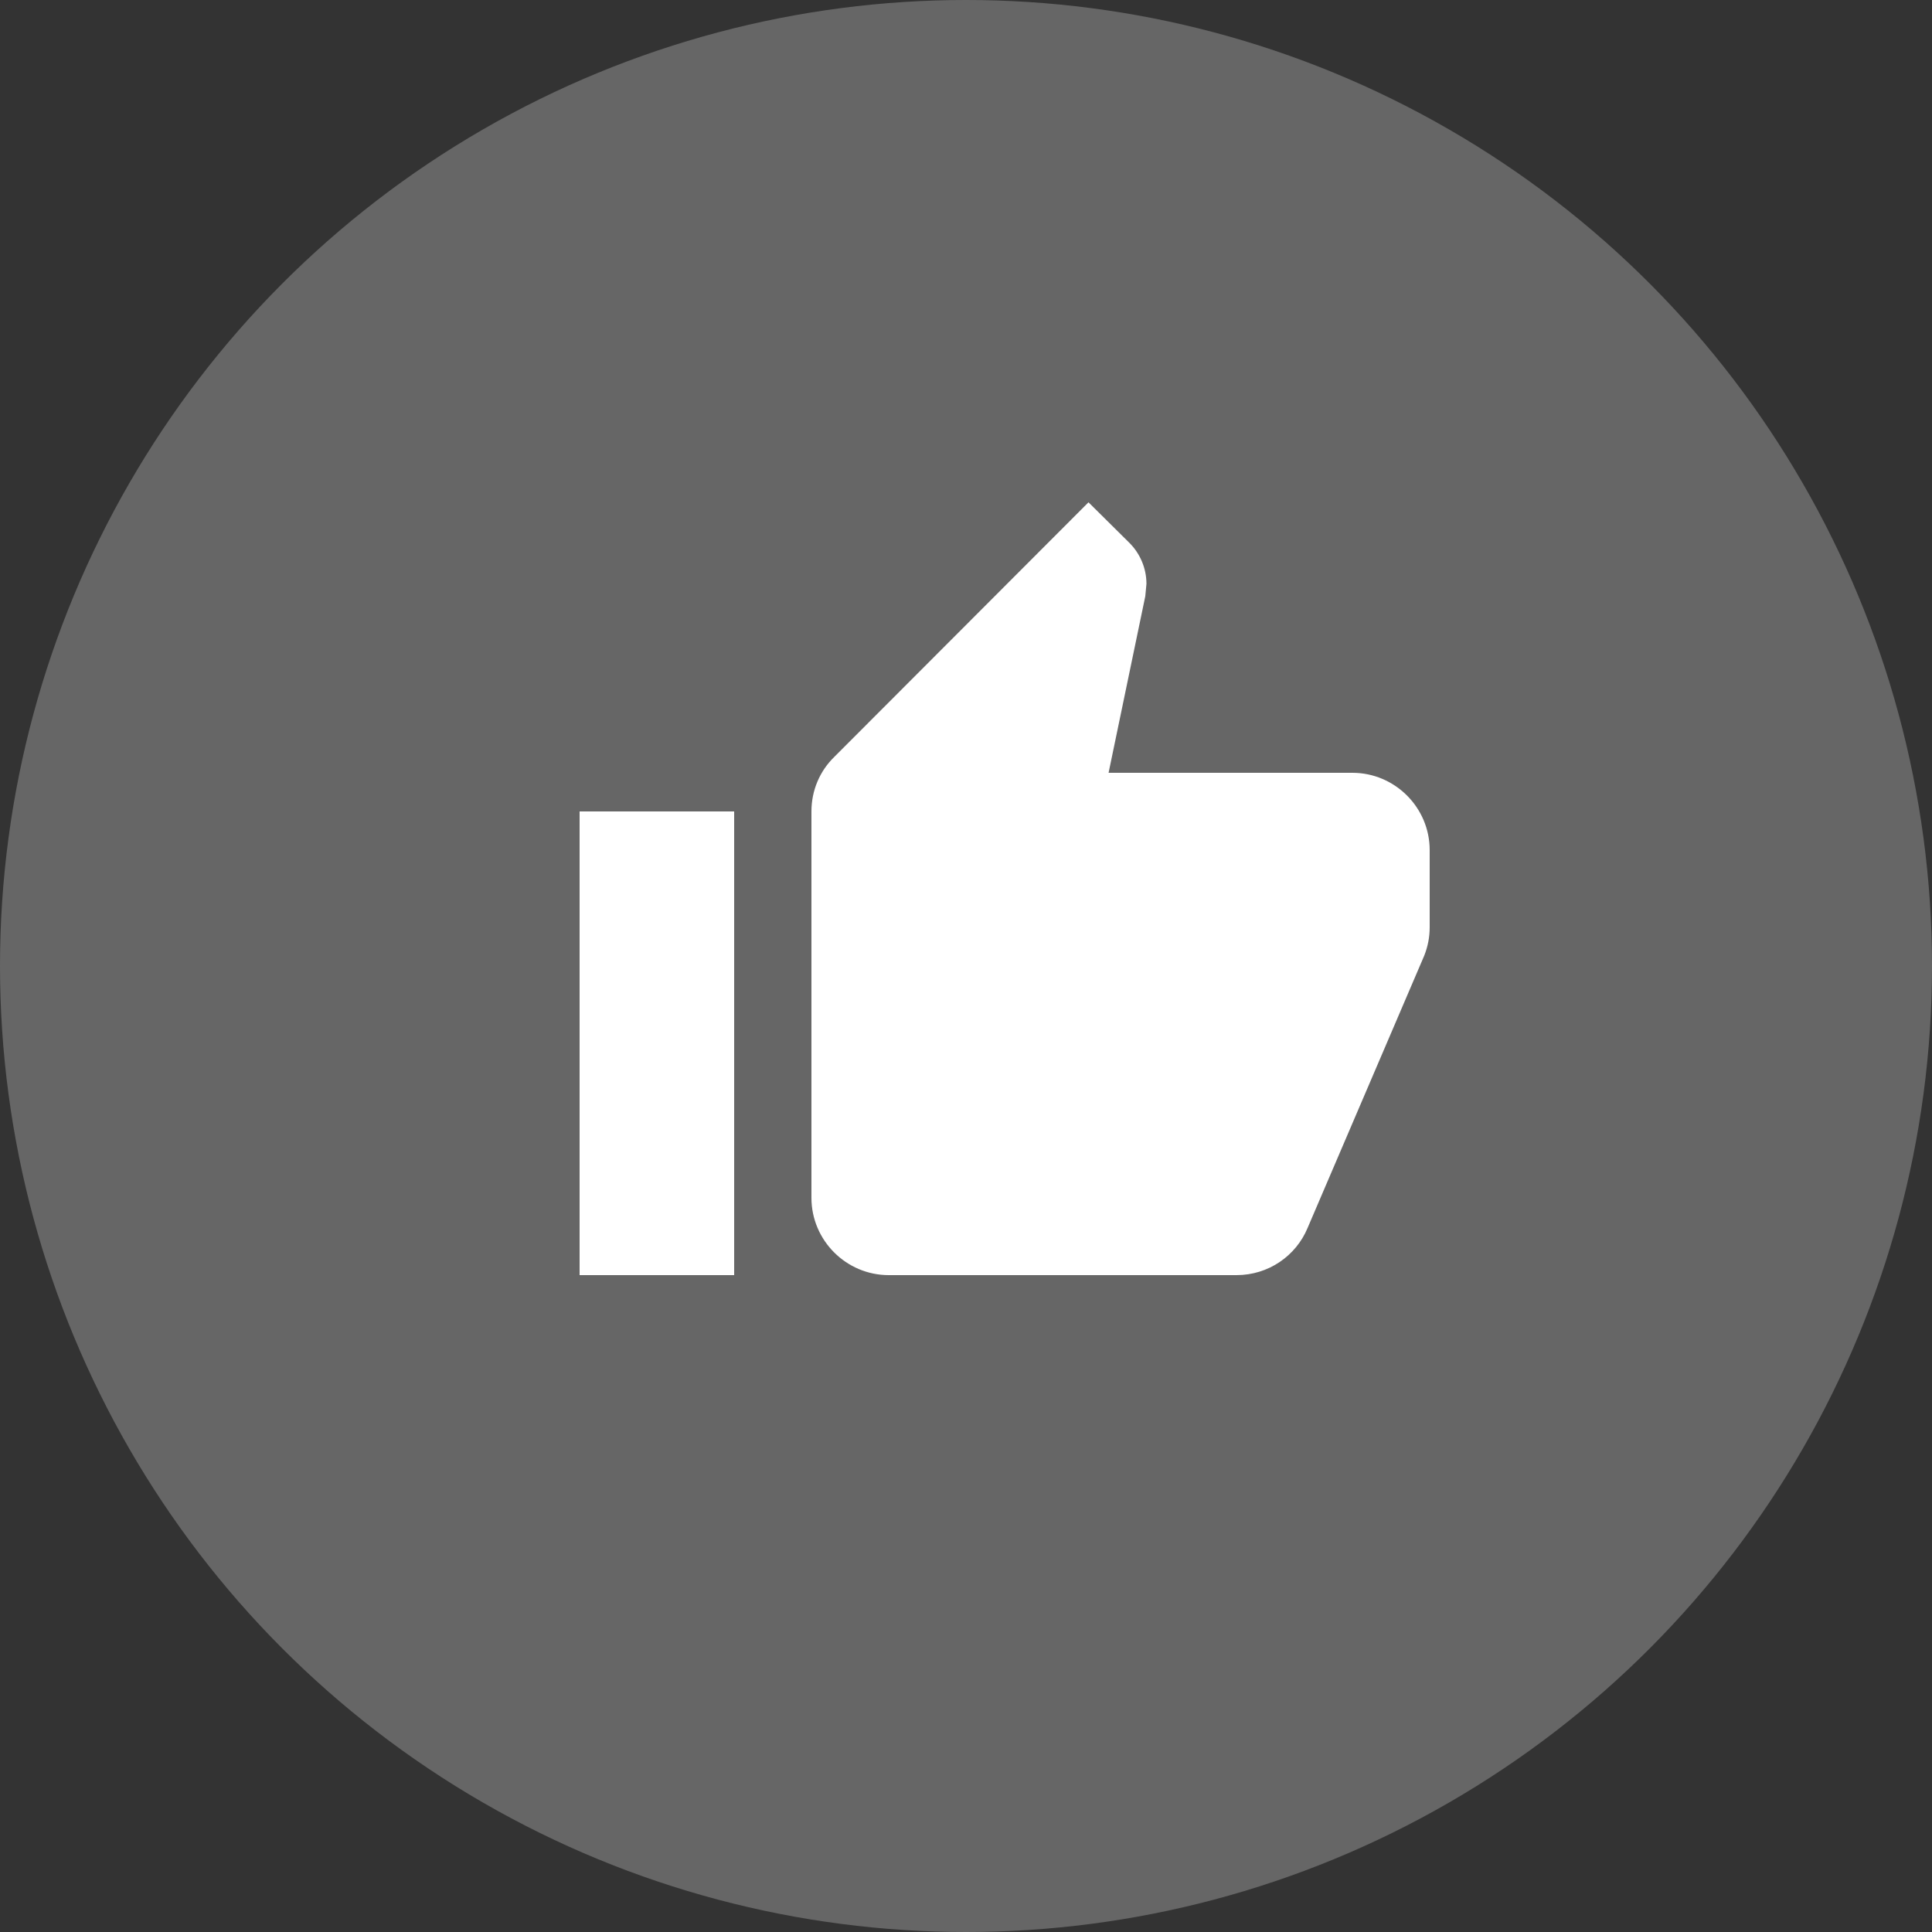
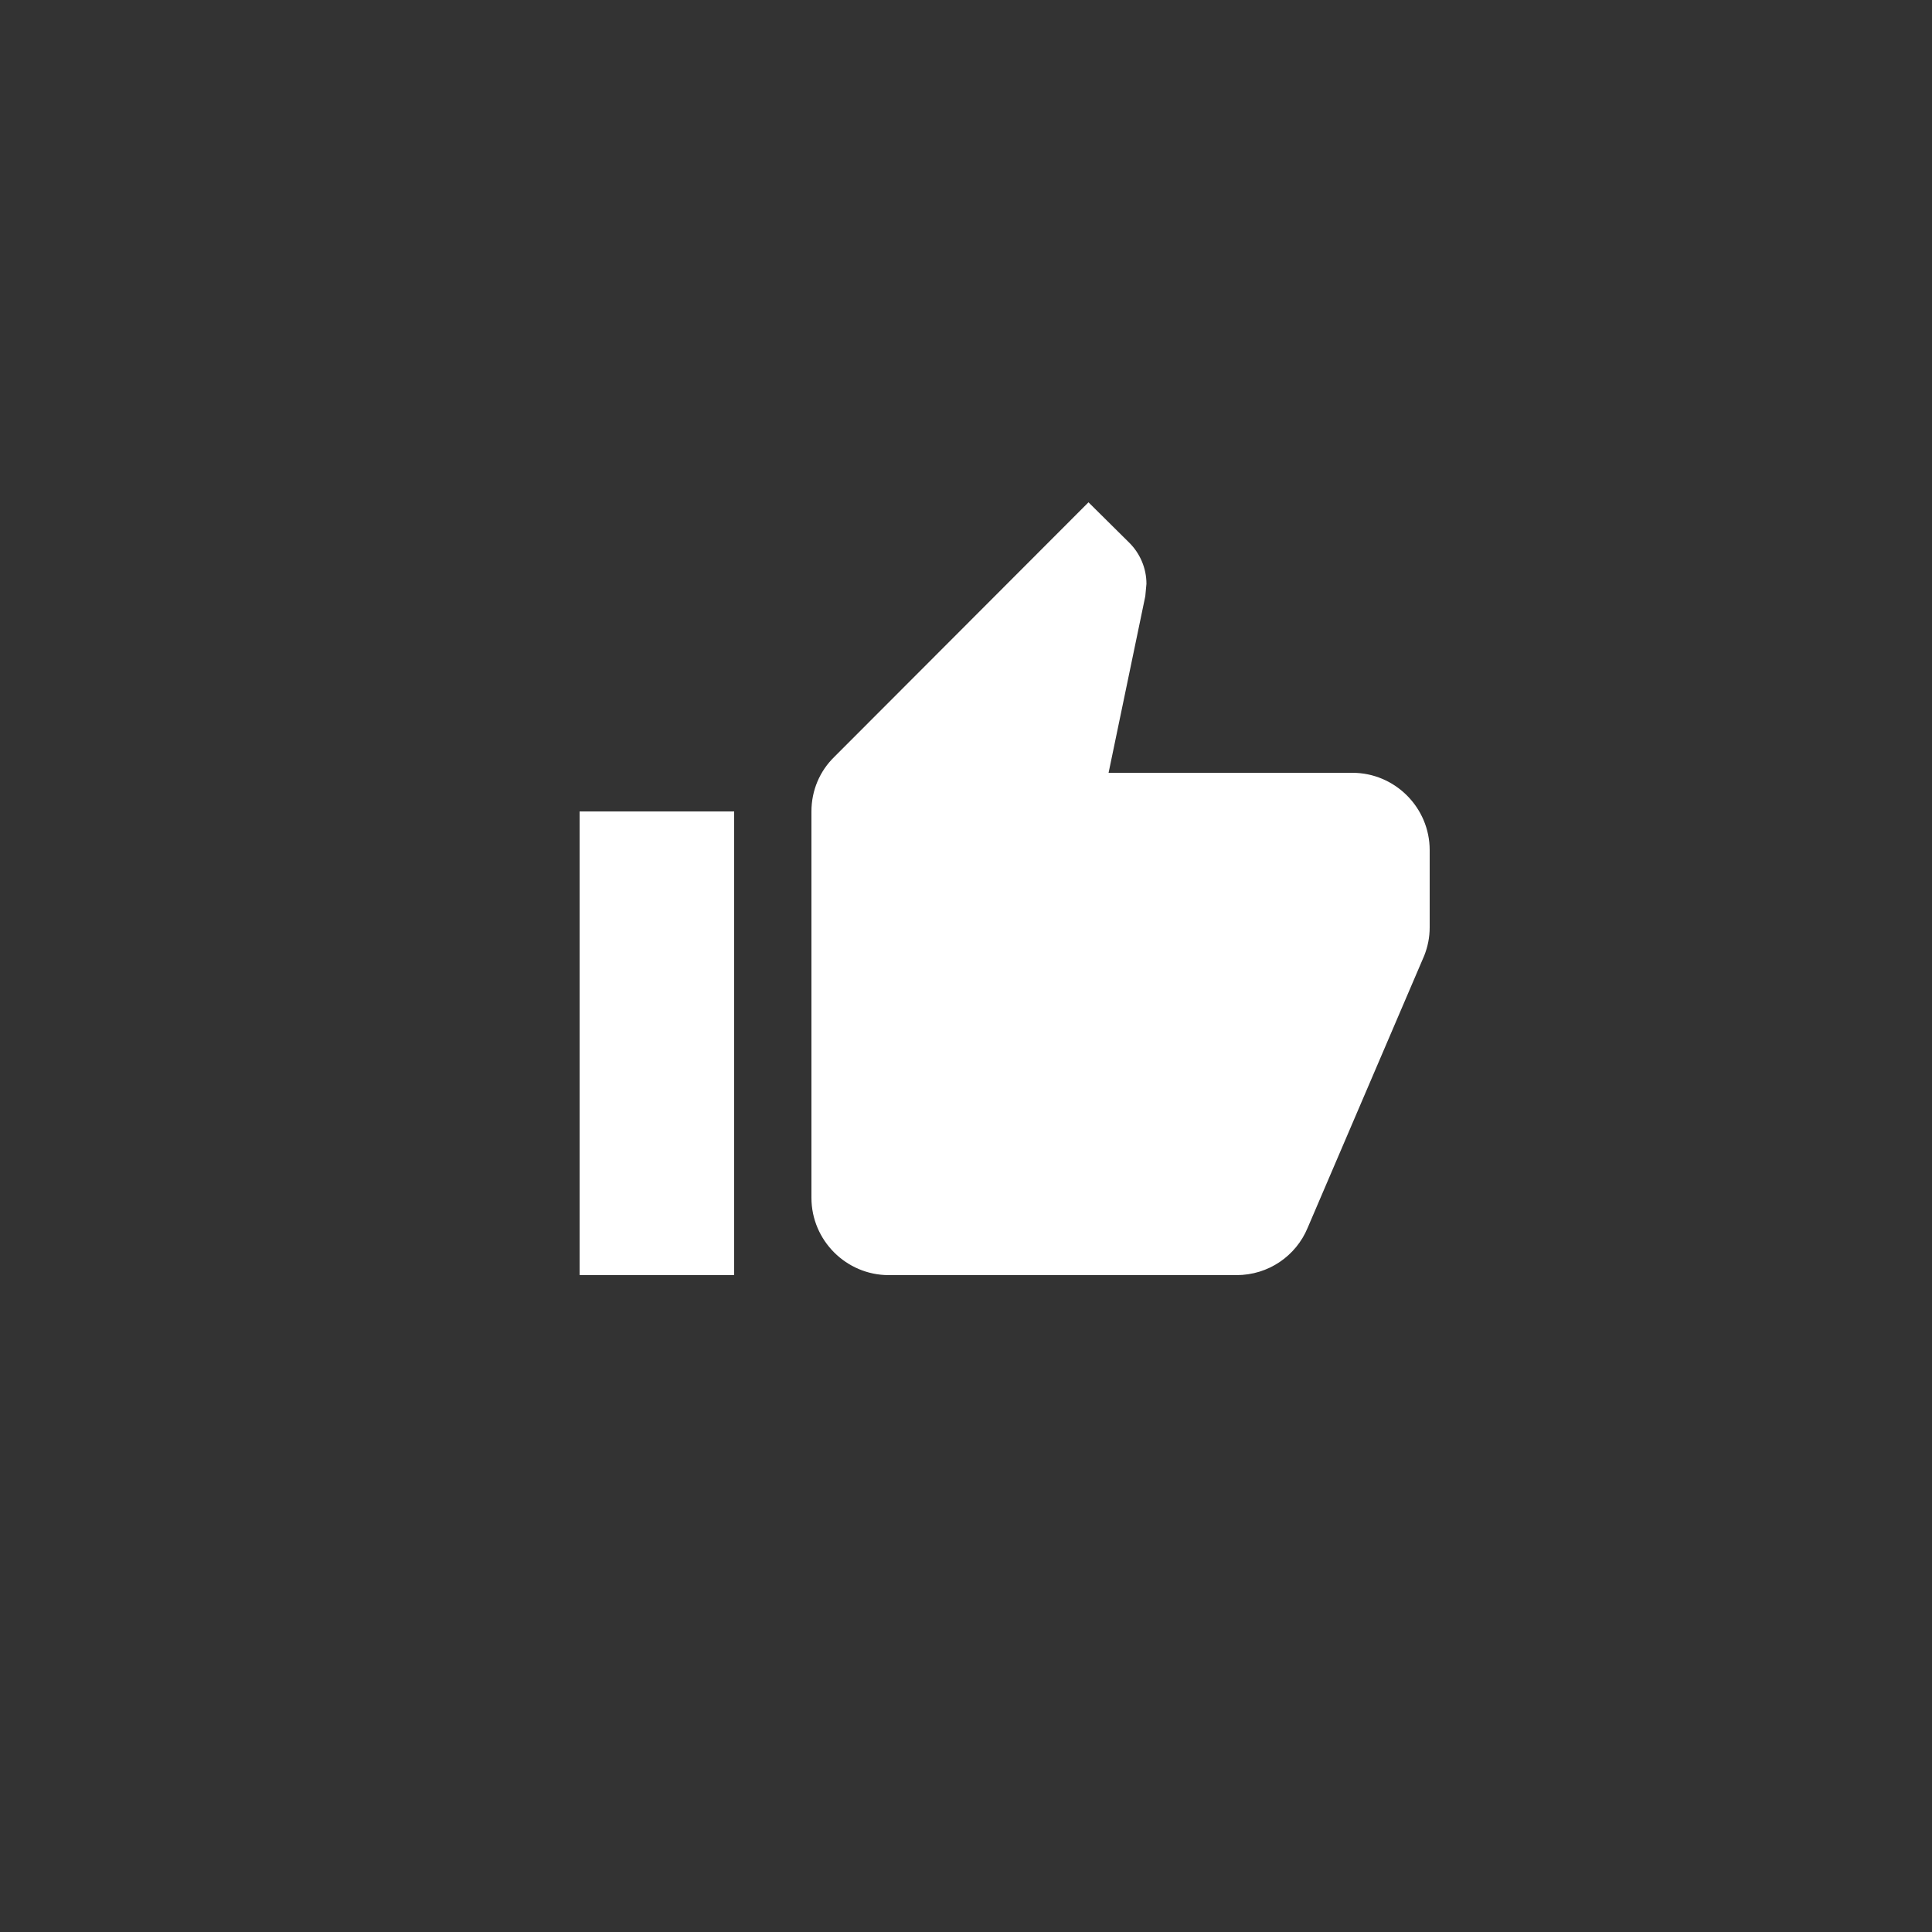
<svg xmlns="http://www.w3.org/2000/svg" width="50" height="50" viewBox="0 0 50 50" fill="none">
  <rect x="0" y="0" width="50" height="50" fill="#333333" stroke="none" />
-   <circle cx="25" cy="25" r="25" fill="white" fill-opacity="0.25" />
  <path d="M15 33H19V21H15V33ZM37 22C37 20.9 36.1 20 35 20H28.69L29.64 15.43L29.67 15.11C29.67 14.7 29.5 14.32 29.23 14.05L28.17 13L21.59 19.59C21.22 19.95 21 20.45 21 21V31C21 32.1 21.9 33 23 33H32C32.83 33 33.54 32.5 33.84 31.78L36.86 24.73C36.95 24.5 37 24.26 37 24V22Z" fill="white" />
</svg>